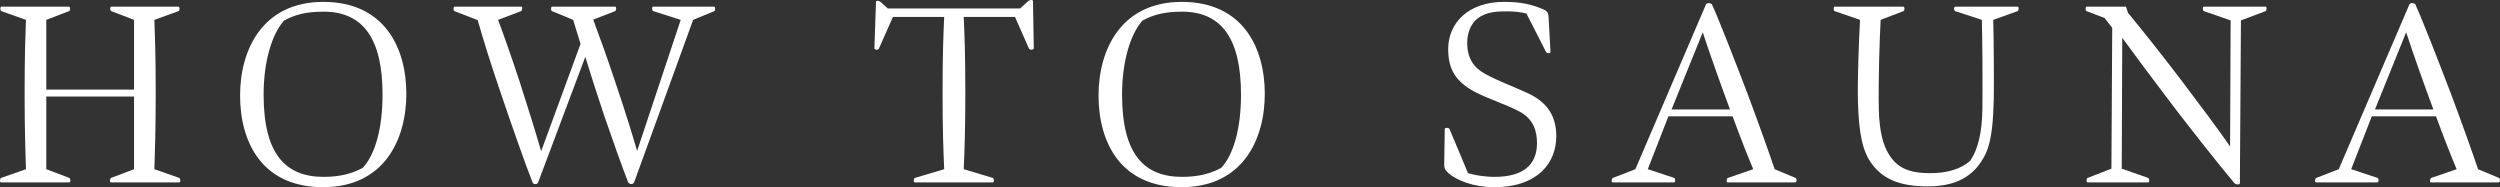
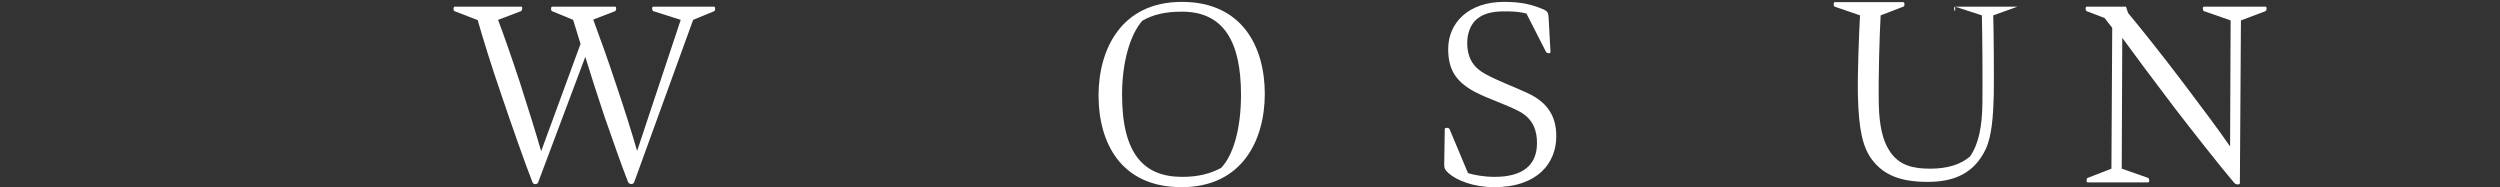
<svg xmlns="http://www.w3.org/2000/svg" version="1.1" viewBox="0 0 681.079 50.99">
  <rect x="0" y="0" width="681.079" height="50.99" fill="#333333" stroke="none" />
  <defs>
    <style>
      .cls-1 {
        fill: #fff;
      }
    </style>
  </defs>
  <g>
    <g id="_レイヤー_1" data-name="レイヤー_1">
      <g>
-         <path class="cls-1" d="M30.252,49.694c-.432,0-.36-1.08,0-1.224l6.265-2.376v-19.802H12.611v19.802l6.265,2.376c.36.144.432,1.224,0,1.224H.298c-.432,0-.36-1.08,0-1.224l6.769-2.376c-.144-5.185-.36-10.369-.36-20.81,0-11.017.216-14.905.36-19.874L.369,3.034C.01,2.89.01,1.81.369,1.81h18.434c.36,0,.432,1.08,0,1.224l-6.192,2.376v19.009h23.906V5.41l-6.193-2.376c-.432-.216-.36-1.224,0-1.224h18.29c.36,0,.432,1.08,0,1.224l-6.552,2.376c.144,4.968.36,9,.36,19.946,0,10.153-.216,15.553-.36,20.738l6.769,2.376c.36.144.432,1.224,0,1.224h-18.578Z" />
-         <path class="cls-1" d="M65.407,26.004c0-12.457,6.121-25.49,22.682-25.49s22.61,12.385,22.61,25.058c0,12.457-6.049,25.418-22.682,25.418s-22.61-12.241-22.61-24.986ZM71.816,25.788c0,16.202,5.977,22.394,16.346,22.394,4.464,0,7.705-.864,10.657-2.448,3.312-3.528,5.4-10.585,5.4-19.946,0-14.689-4.896-22.61-16.057-22.61-4.681,0-7.849.792-10.801,2.448-3.385,3.816-5.545,11.377-5.545,20.162Z" />
        <path class="cls-1" d="M171.115,49.622c-1.584-4.033-4.32-11.737-6.48-18.002-1.873-5.616-3.96-12.097-5.185-16.129l-12.817,34.131c-.216.72-1.368.72-1.584,0-1.8-4.537-5.904-16.202-8.353-23.474-2.88-8.353-5.112-15.554-6.553-20.666l-6.336-2.448c-.36-.144-.36-1.224.072-1.224h18.146c.432,0,.216,1.08-.072,1.224l-6.265,2.376c1.584,4.176,3.745,10.369,5.905,16.921,2.232,6.913,4.536,14.329,5.833,18.866l10.729-29.235-2.016-6.552-5.76-2.376c-.36-.144-.36-1.224.072-1.224h17.138c.432,0,.288,1.08,0,1.224l-5.977,2.304c1.656,4.464,3.96,10.801,6.192,17.57,2.232,6.552,4.465,13.681,5.761,18.217l11.881-35.715-7.488-2.376c-.36-.144-.433-1.224,0-1.224h16.562c.432,0,.359,1.08.071,1.224l-5.76,2.376-16.058,44.212c-.288.792-1.44.576-1.656,0Z" />
-         <path class="cls-1" d="M262.984,25.284c0,10.441-.216,15.625-.432,20.81l7.921,2.376c.36.144.432,1.224,0,1.224h-21.242c-.432,0-.359-1.08,0-1.224l7.993-2.376c-.217-5.185-.433-10.369-.433-20.81,0-11.017.216-15.625.433-20.666h-13.97l-3.816,8.641c-.216.432-1.224.36-1.224-.144l.432-12.601c0-.432.792-.36,1.225,0l2.016,1.8h36.003l2.232-2.017c.433-.36,1.296-.432,1.296,0l.217,12.817c0,.504-1.08.576-1.297.144l-3.815-8.641h-13.97c.216,5.04.432,9.648.432,20.666Z" />
        <path class="cls-1" d="M299.278,26.004c0-12.457,6.12-25.49,22.682-25.49s22.61,12.385,22.61,25.058c0,12.457-6.049,25.418-22.683,25.418s-22.609-12.241-22.609-24.986ZM305.686,25.788c0,16.202,5.977,22.394,16.346,22.394,4.464,0,7.704-.864,10.657-2.448,3.312-3.528,5.4-10.585,5.4-19.946,0-14.689-4.896-22.61-16.058-22.61-4.681,0-7.849.792-10.801,2.448-3.385,3.816-5.545,11.377-5.545,20.162Z" />
        <path class="cls-1" d="M404.542,20.099c3.528,1.944,7.201,3.24,11.306,5.113,4.824,2.16,8.137,5.544,8.137,11.881,0,7.272-5.041,13.897-16.922,13.897-5.544,0-10.152-1.8-12.457-3.816-1.08-1.008-1.152-1.44-1.152-2.521l.145-9.505c0-.432,1.08-.432,1.296,0l5.04,12.025c1.729.504,4.249,1.008,7.273,1.008,7.632,0,11.521-3.168,11.521-9.217,0-3.096-.864-6.48-4.752-8.569-3.961-2.088-8.425-3.384-12.386-5.472-4.968-2.736-7.057-5.977-7.057-11.593,0-6.984,5.4-12.817,15.193-12.817,4.824,0,7.561.72,10.513,1.944,1.44.576,1.585,1.08,1.656,2.448l.504,9.217c.072.576-1.008.432-1.224,0l-5.328-10.441c-1.656-.432-3.673-.648-6.625-.576-2.736.072-4.969.576-6.696,1.944-1.801,1.368-2.809,3.889-2.809,6.625,0,4.392,1.944,6.84,4.824,8.424Z" />
-         <path class="cls-1" d="M439.332,49.694c-.432,0-.288-1.08.072-1.224l6.12-2.376L464.75,1.234c.288-.576,1.44-.432,1.656,0,1.944,4.248,6.337,15.553,9.721,24.41,3.097,8.281,5.616,15.337,7.345,20.45l5.688,2.376c.433.216.36,1.224-.072,1.224h-18.434c-.432,0-.288-1.08.072-1.224l6.913-2.376c-1.513-3.601-3.385-8.281-5.617-14.401h-17.497l-5.616,14.401,7.2,2.376c.36.144.36,1.224-.072,1.224h-16.705ZM471.303,29.82c-2.521-6.769-5.688-15.698-7.417-21.026l-8.496,21.026h15.913Z" />
-         <path class="cls-1" d="M532.654,3.034c-.359-.144-.432-1.224,0-1.224h16.993c.433,0,.36,1.08,0,1.224l-6.624,2.376c.144,4.896.216,16.777.144,21.674-.144,5.544-.504,11.089-2.16,14.689-3.168,6.769-8.784,9.001-15.841,9.001-7.272,0-11.881-1.8-15.05-5.904-2.664-3.384-3.744-8.425-3.96-17.498-.145-5.617.288-16.921.576-21.962l-6.913-2.376c-.359-.144-.359-1.224,0-1.224h18.722c.36,0,.433,1.08,0,1.224l-6.192,2.376c-.288,5.256-.648,16.273-.504,24.338.144,5.905,1.152,9.865,2.809,12.385,2.592,4.32,6.84,5.041,11.16,5.041,4.969,0,8.425-1.224,10.873-3.312,2.377-3.384,3.312-8.281,3.385-14.473.072-5.041,0-18.938-.145-23.978l-7.272-2.376Z" />
+         <path class="cls-1" d="M532.654,3.034c-.359-.144-.432-1.224,0-1.224h16.993l-6.624,2.376c.144,4.896.216,16.777.144,21.674-.144,5.544-.504,11.089-2.16,14.689-3.168,6.769-8.784,9.001-15.841,9.001-7.272,0-11.881-1.8-15.05-5.904-2.664-3.384-3.744-8.425-3.96-17.498-.145-5.617.288-16.921.576-21.962l-6.913-2.376c-.359-.144-.359-1.224,0-1.224h18.722c.36,0,.433,1.08,0,1.224l-6.192,2.376c-.288,5.256-.648,16.273-.504,24.338.144,5.905,1.152,9.865,2.809,12.385,2.592,4.32,6.84,5.041,11.16,5.041,4.969,0,8.425-1.224,10.873-3.312,2.377-3.384,3.312-8.281,3.385-14.473.072-5.041,0-18.938-.145-23.978l-7.272-2.376Z" />
        <path class="cls-1" d="M578.027,45.95l7.2,2.52c.36.144.433,1.224,0,1.224h-16.489c-.432,0-.359-1.08,0-1.224l6.48-2.52.216-38.379-2.088-2.665-4.896-1.872c-.359-.144-.359-1.224,0-1.224h10.729l.576,1.729c3.672,4.392,9.721,12.025,14.688,18.577,5.4,7.129,10.081,13.394,13.105,17.786l.144-34.347-7.272-2.521c-.359-.144-.432-1.224,0-1.224h16.777c.433,0,.36,1.08,0,1.224l-6.696,2.521-.288,44.355c0,.432-1.08.504-1.584-.144-3.744-4.392-11.665-14.473-15.985-20.089-5.688-7.489-11.017-14.617-14.474-19.37l-.144,35.643Z" />
-         <path class="cls-1" d="M630.96,49.694c-.432,0-.288-1.08.072-1.224l6.12-2.376,19.226-44.86c.288-.576,1.44-.432,1.656,0,1.944,4.248,6.337,15.553,9.721,24.41,3.097,8.281,5.616,15.337,7.345,20.45l5.688,2.376c.433.216.36,1.224-.072,1.224h-18.434c-.432,0-.288-1.08.072-1.224l6.913-2.376c-1.513-3.601-3.385-8.281-5.617-14.401h-17.497l-5.616,14.401,7.2,2.376c.36.144.36,1.224-.072,1.224h-16.705ZM662.931,29.82c-2.521-6.769-5.688-15.698-7.417-21.026l-8.496,21.026h15.913Z" />
      </g>
    </g>
  </g>
</svg>